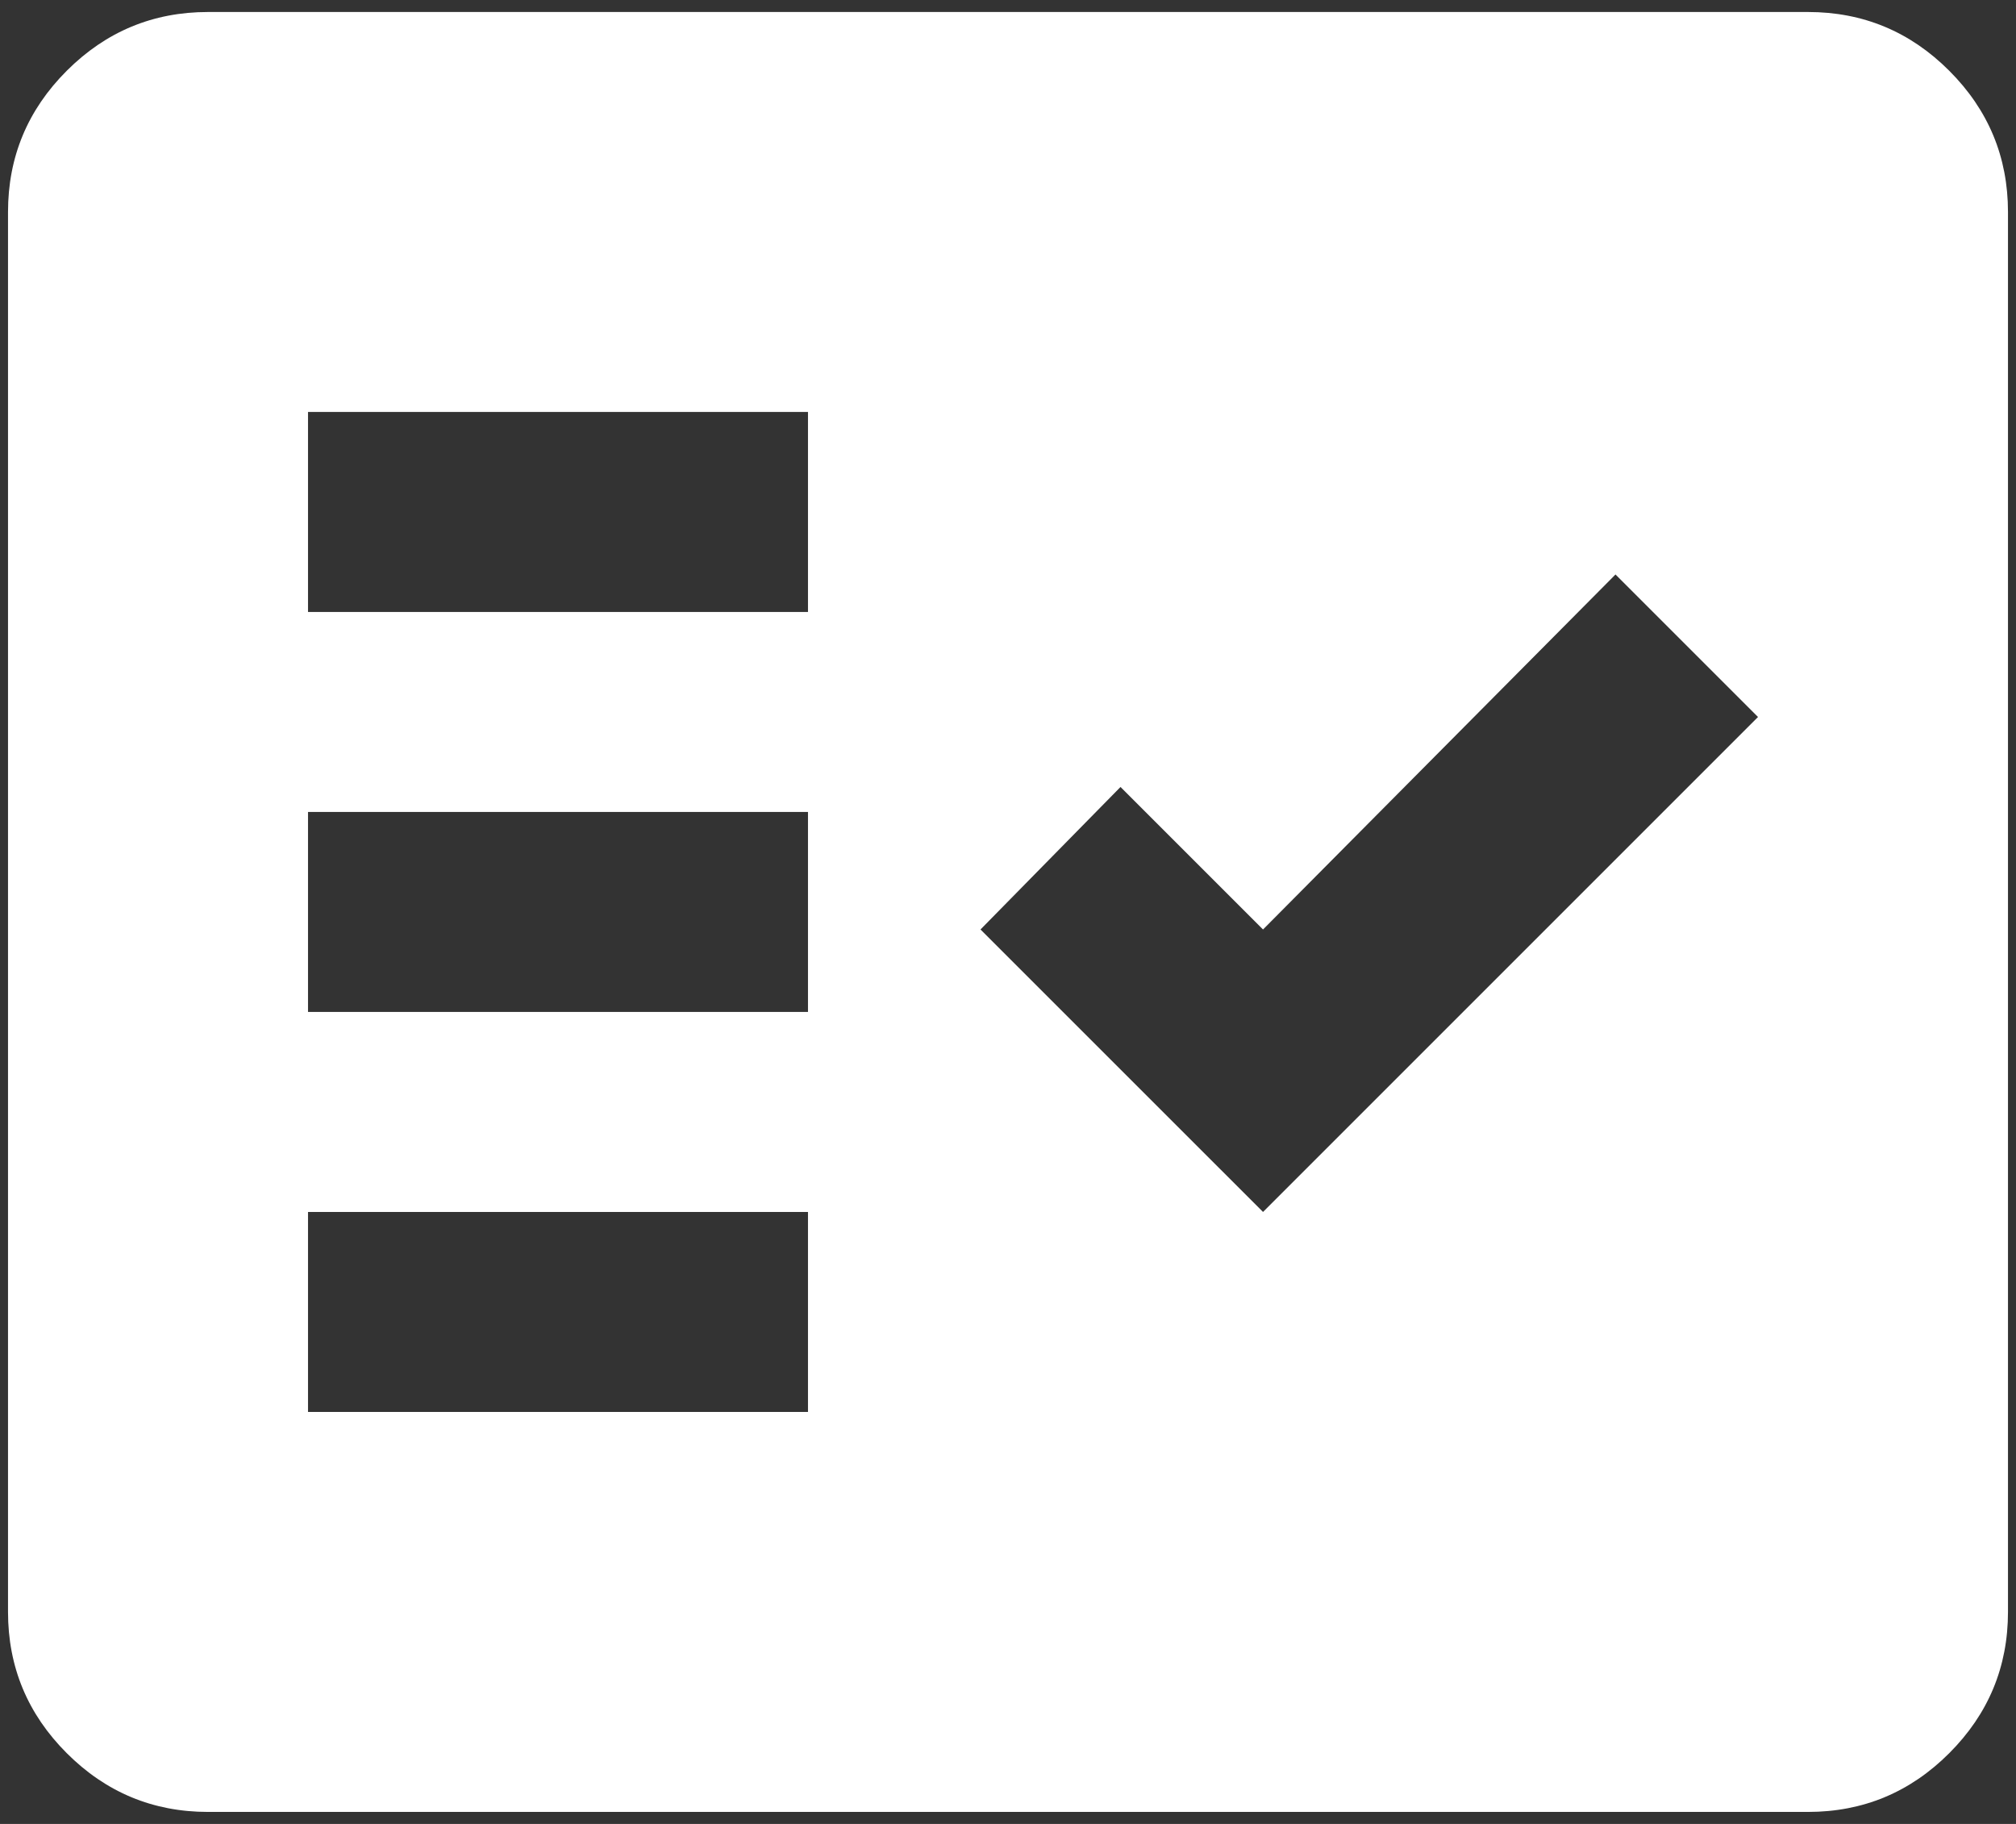
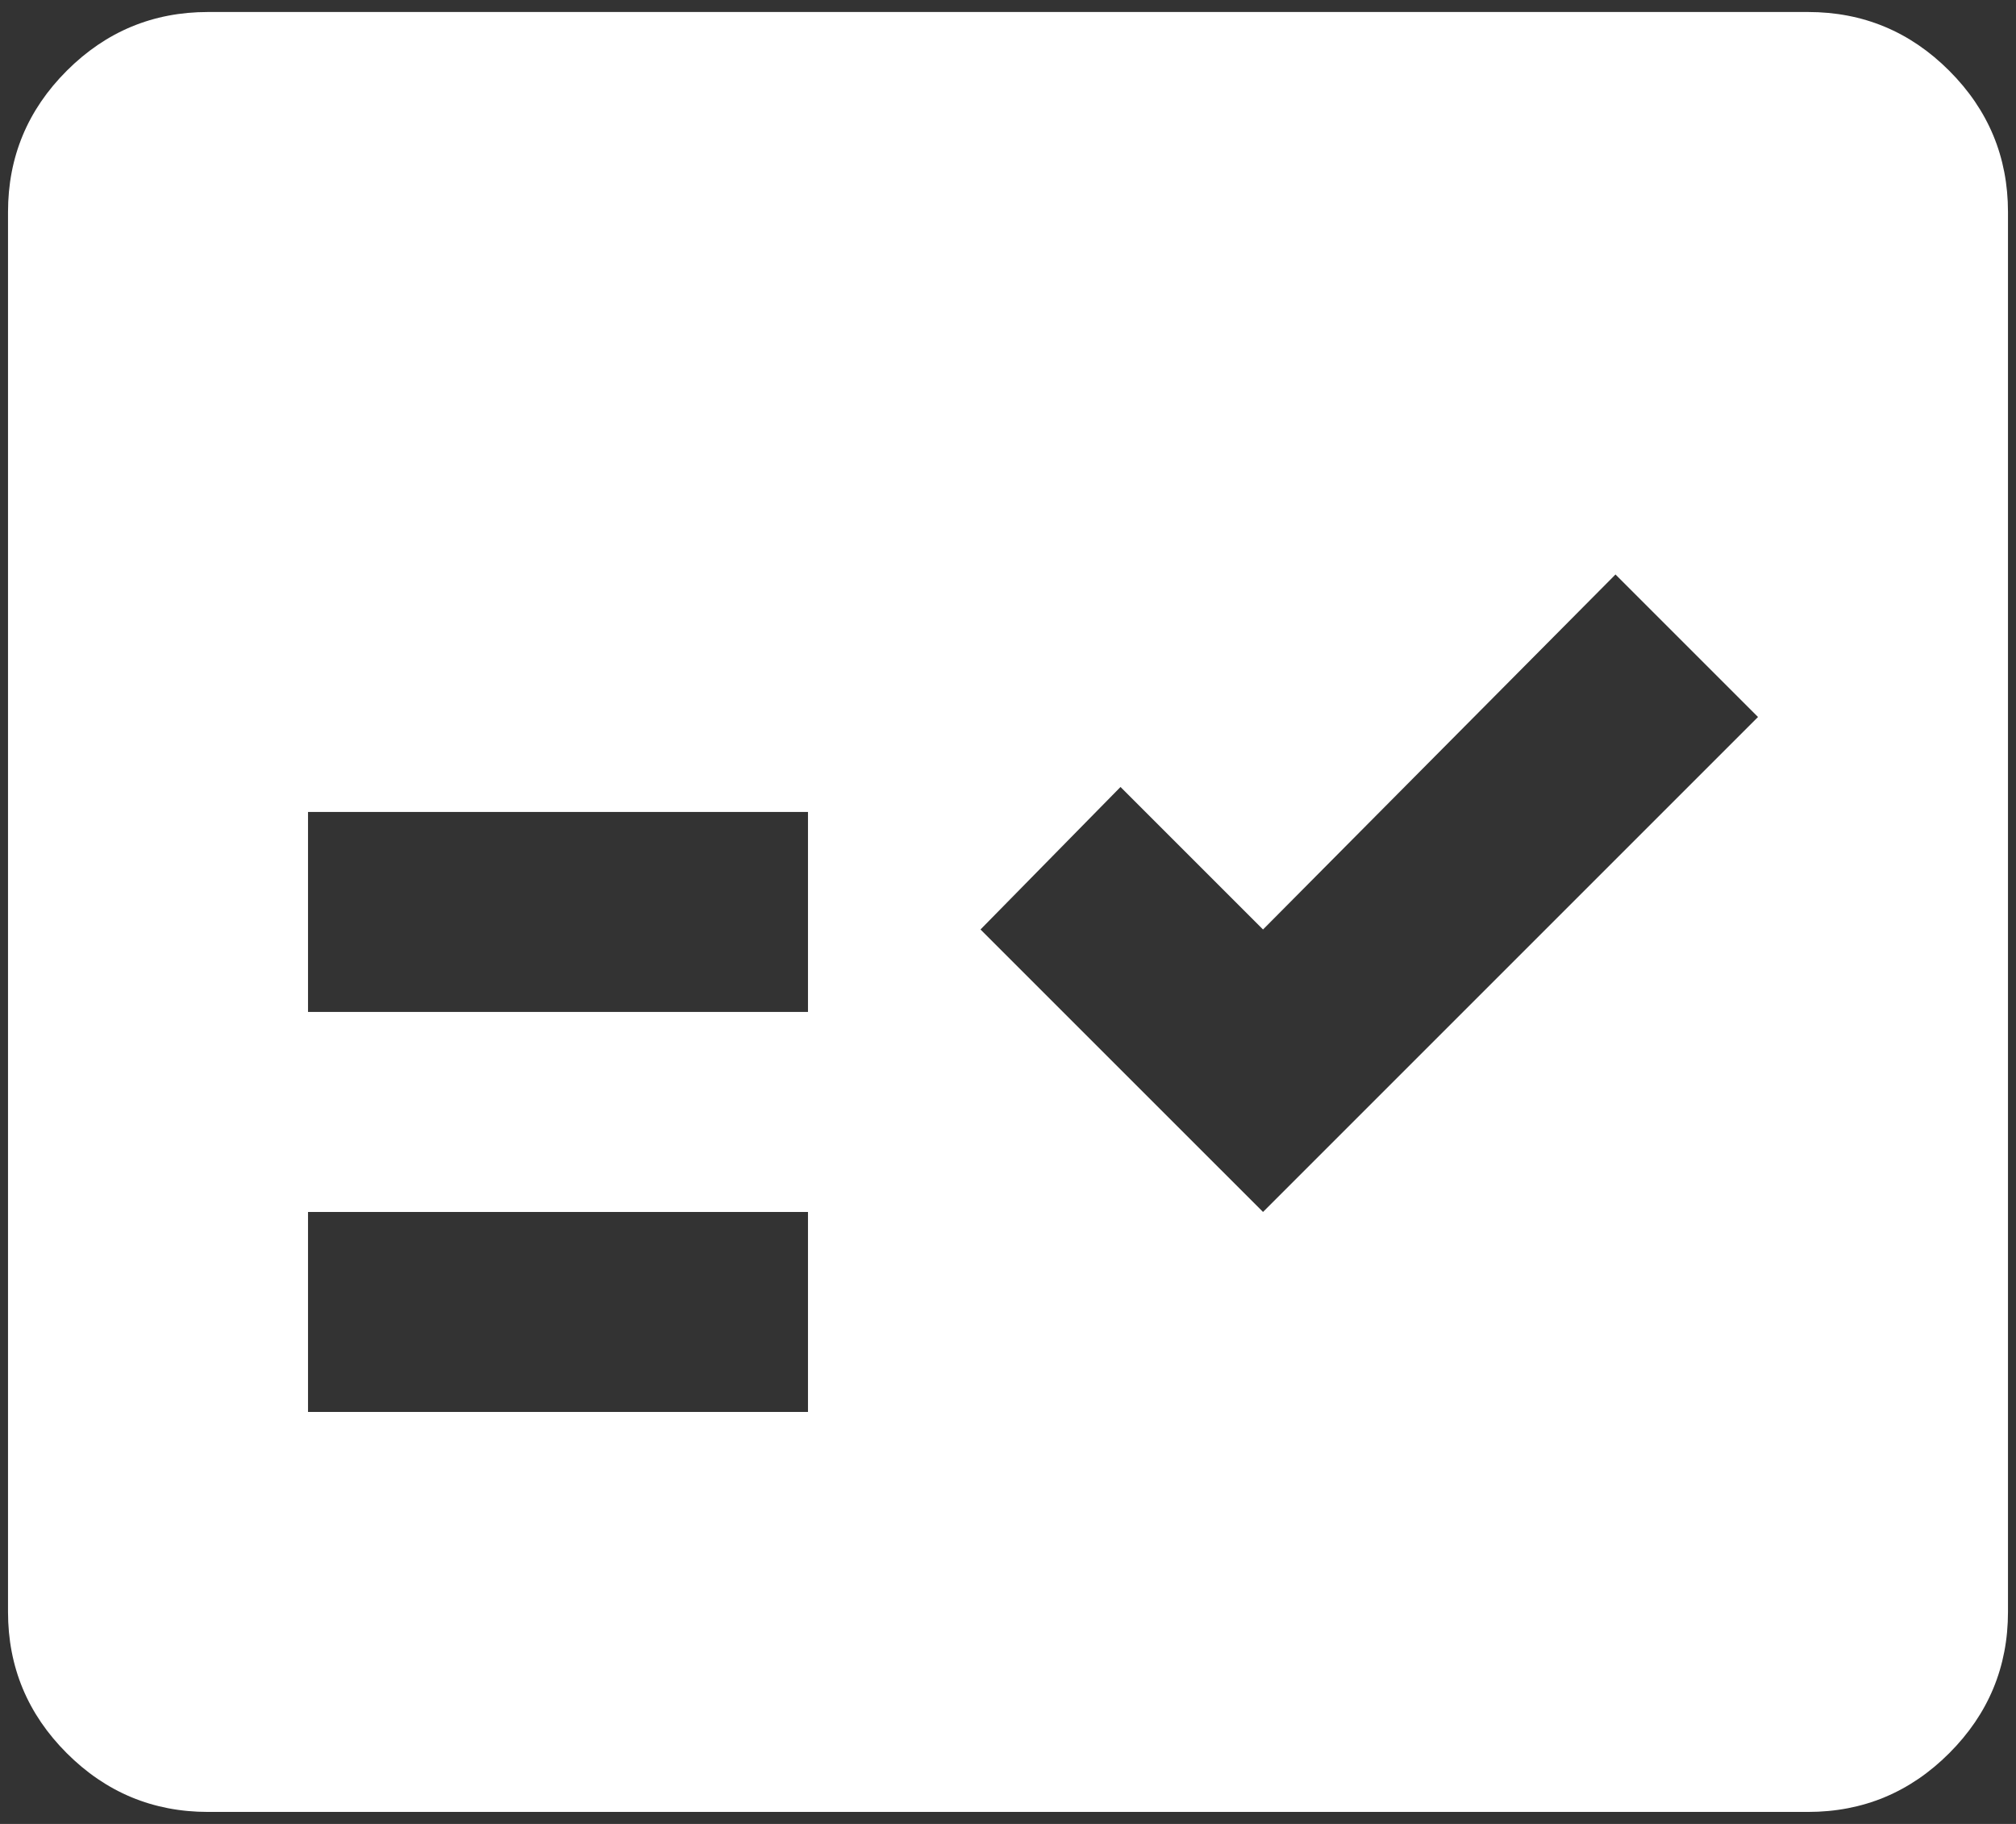
<svg xmlns="http://www.w3.org/2000/svg" width="42" height="38" viewBox="0 0 42 38" fill="none">
  <rect x="0" y="0" width="42" height="38" fill="#333333" stroke="none" />
-   <path d="M4.333 37.75C3.188 37.75 2.207 37.342 1.391 36.526C0.575 35.71 0.167 34.729 0.167 33.583V4.417C0.167 3.271 0.575 2.29 1.391 1.474C2.207 0.658 3.188 0.25 4.333 0.25H37.667C38.813 0.25 39.794 0.658 40.609 1.474C41.425 2.29 41.833 3.271 41.833 4.417V33.583C41.833 34.729 41.425 35.71 40.609 36.526C39.794 37.342 38.813 37.75 37.667 37.75H4.333ZM6.417 29.417H16.833V25.25H6.417V29.417ZM26.313 25.25L36.625 14.938L33.656 11.969L26.313 19.365L23.344 16.396L20.427 19.365L26.313 25.25ZM6.417 21.083H16.833V16.917H6.417V21.083ZM6.417 12.75H16.833V8.583H6.417V12.75Z" fill="white" />
+   <path d="M4.333 37.75C3.188 37.75 2.207 37.342 1.391 36.526C0.575 35.71 0.167 34.729 0.167 33.583V4.417C0.167 3.271 0.575 2.29 1.391 1.474C2.207 0.658 3.188 0.25 4.333 0.25H37.667C38.813 0.25 39.794 0.658 40.609 1.474C41.425 2.29 41.833 3.271 41.833 4.417V33.583C41.833 34.729 41.425 35.71 40.609 36.526C39.794 37.342 38.813 37.75 37.667 37.75H4.333ZM6.417 29.417H16.833V25.25H6.417V29.417ZM26.313 25.25L36.625 14.938L33.656 11.969L26.313 19.365L23.344 16.396L20.427 19.365L26.313 25.25ZM6.417 21.083H16.833V16.917H6.417V21.083ZM6.417 12.75H16.833V8.583V12.75Z" fill="white" />
</svg>